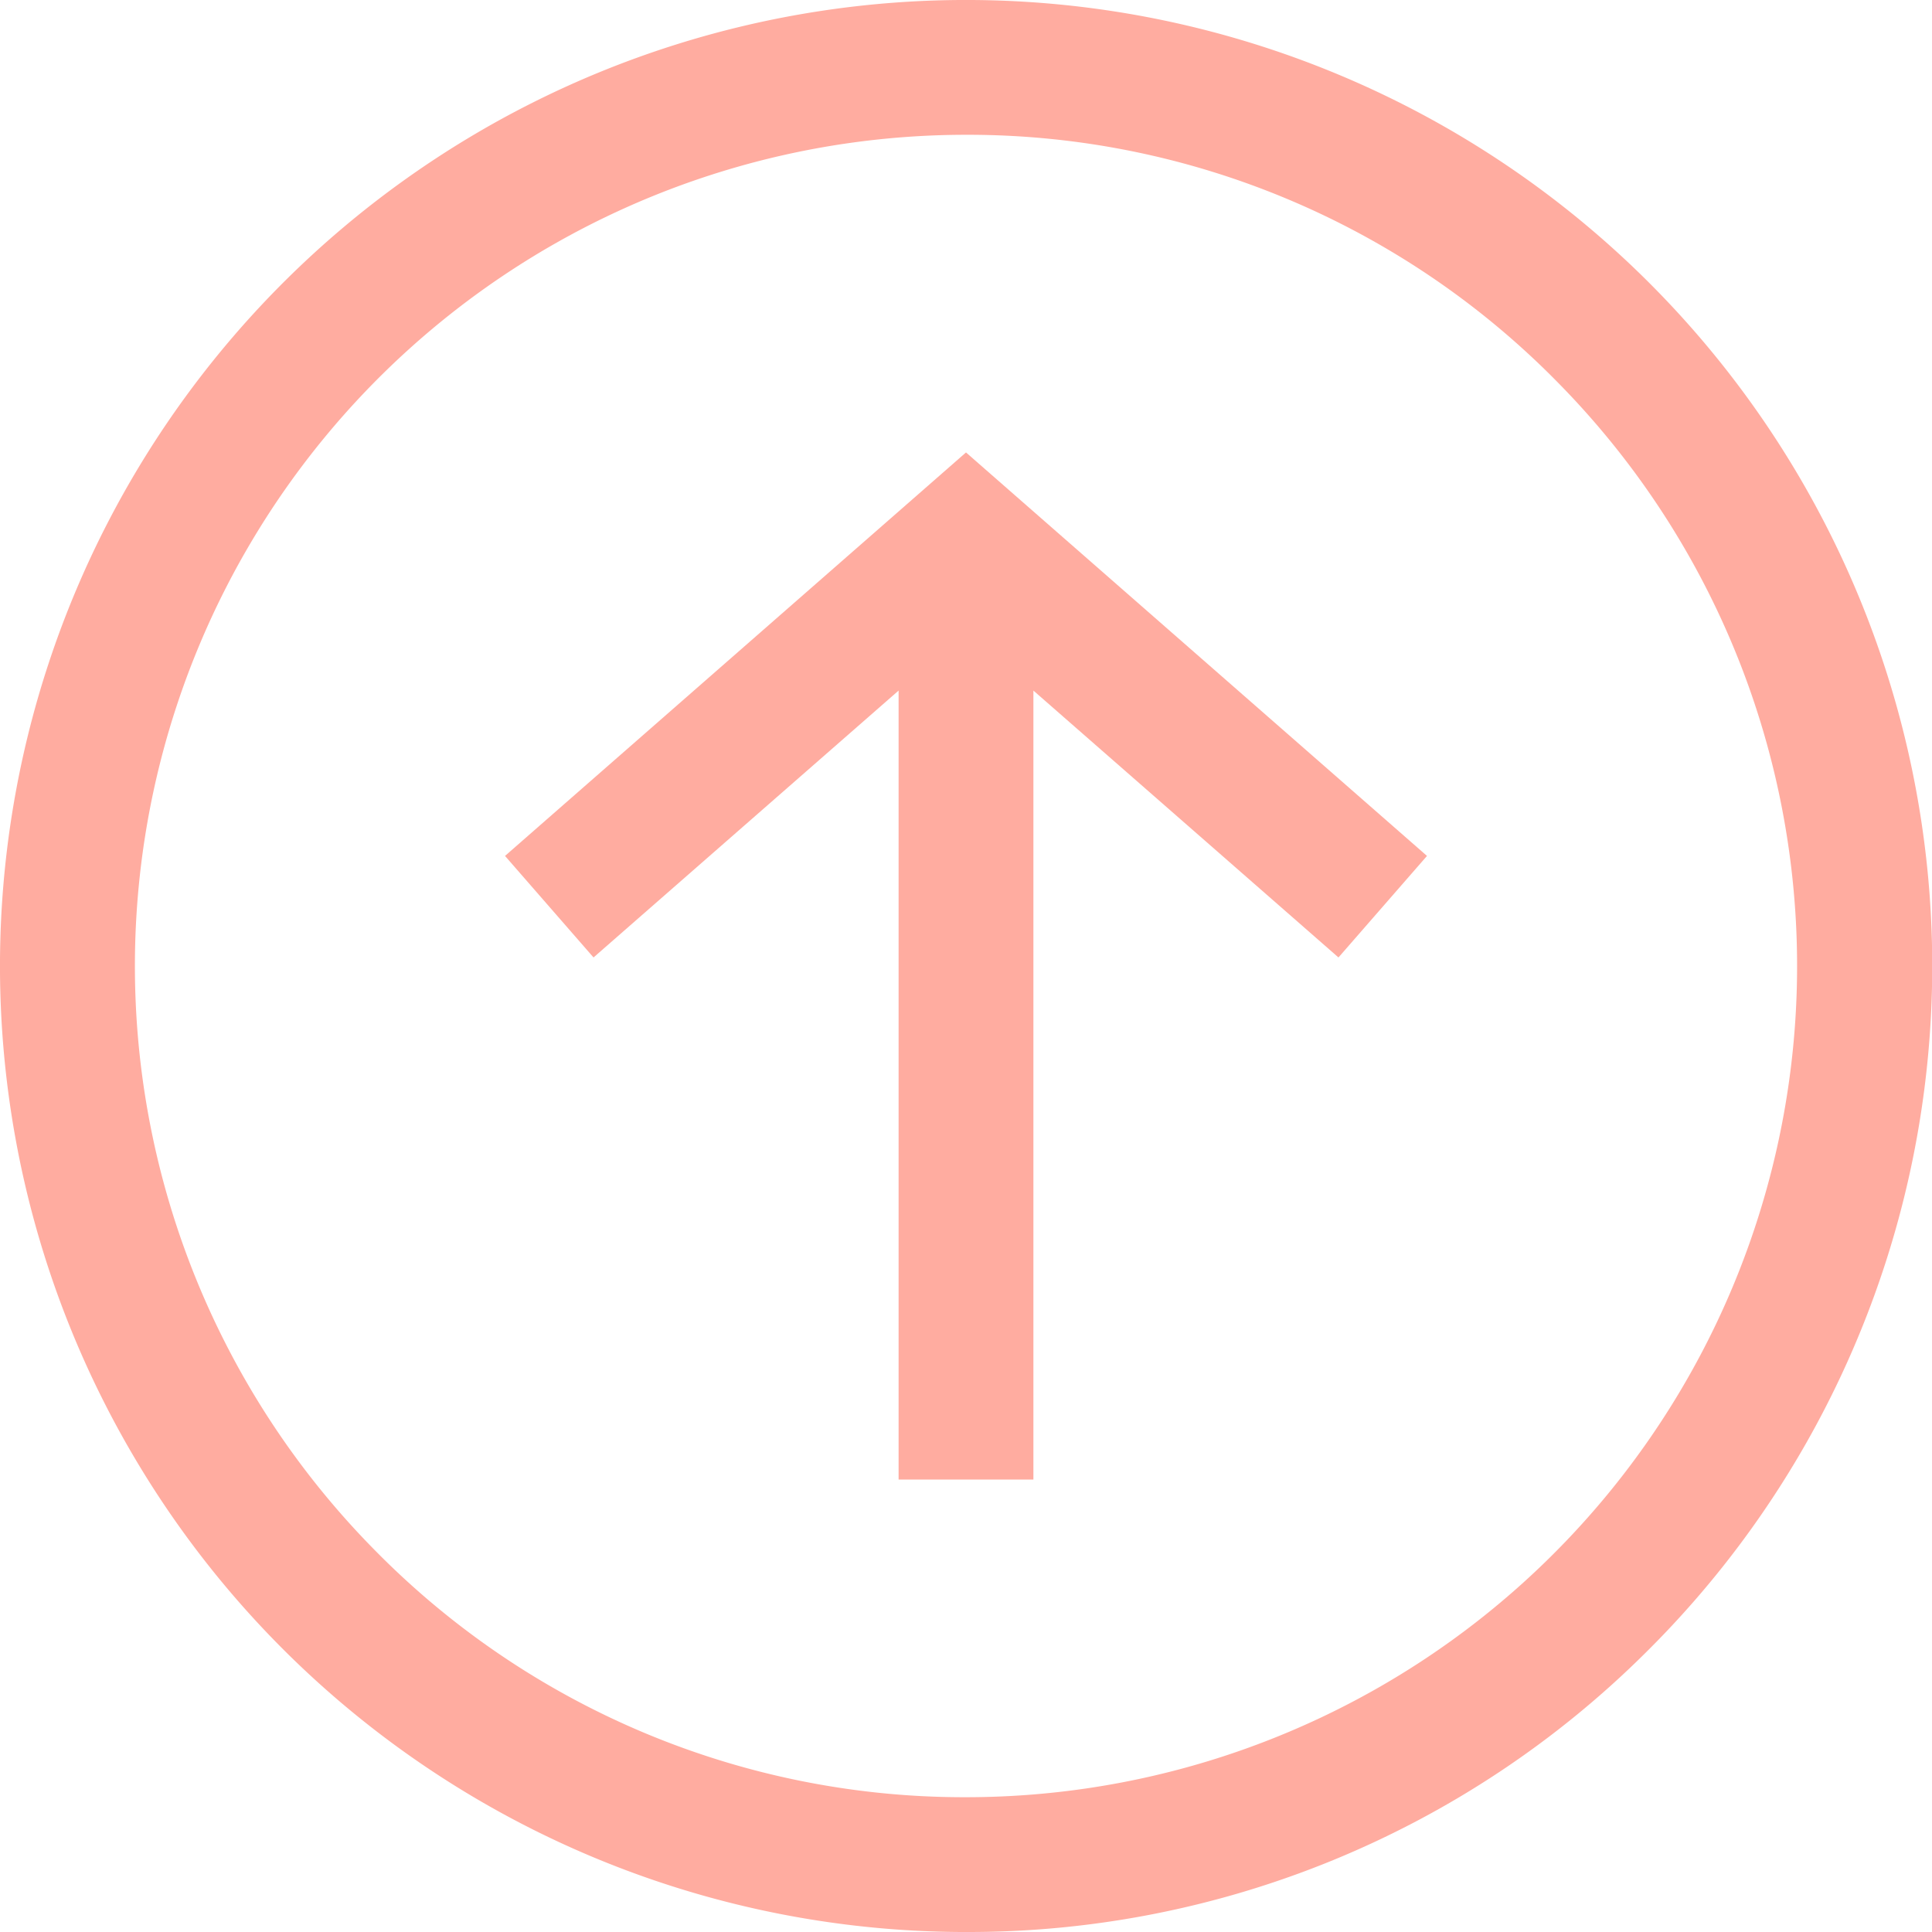
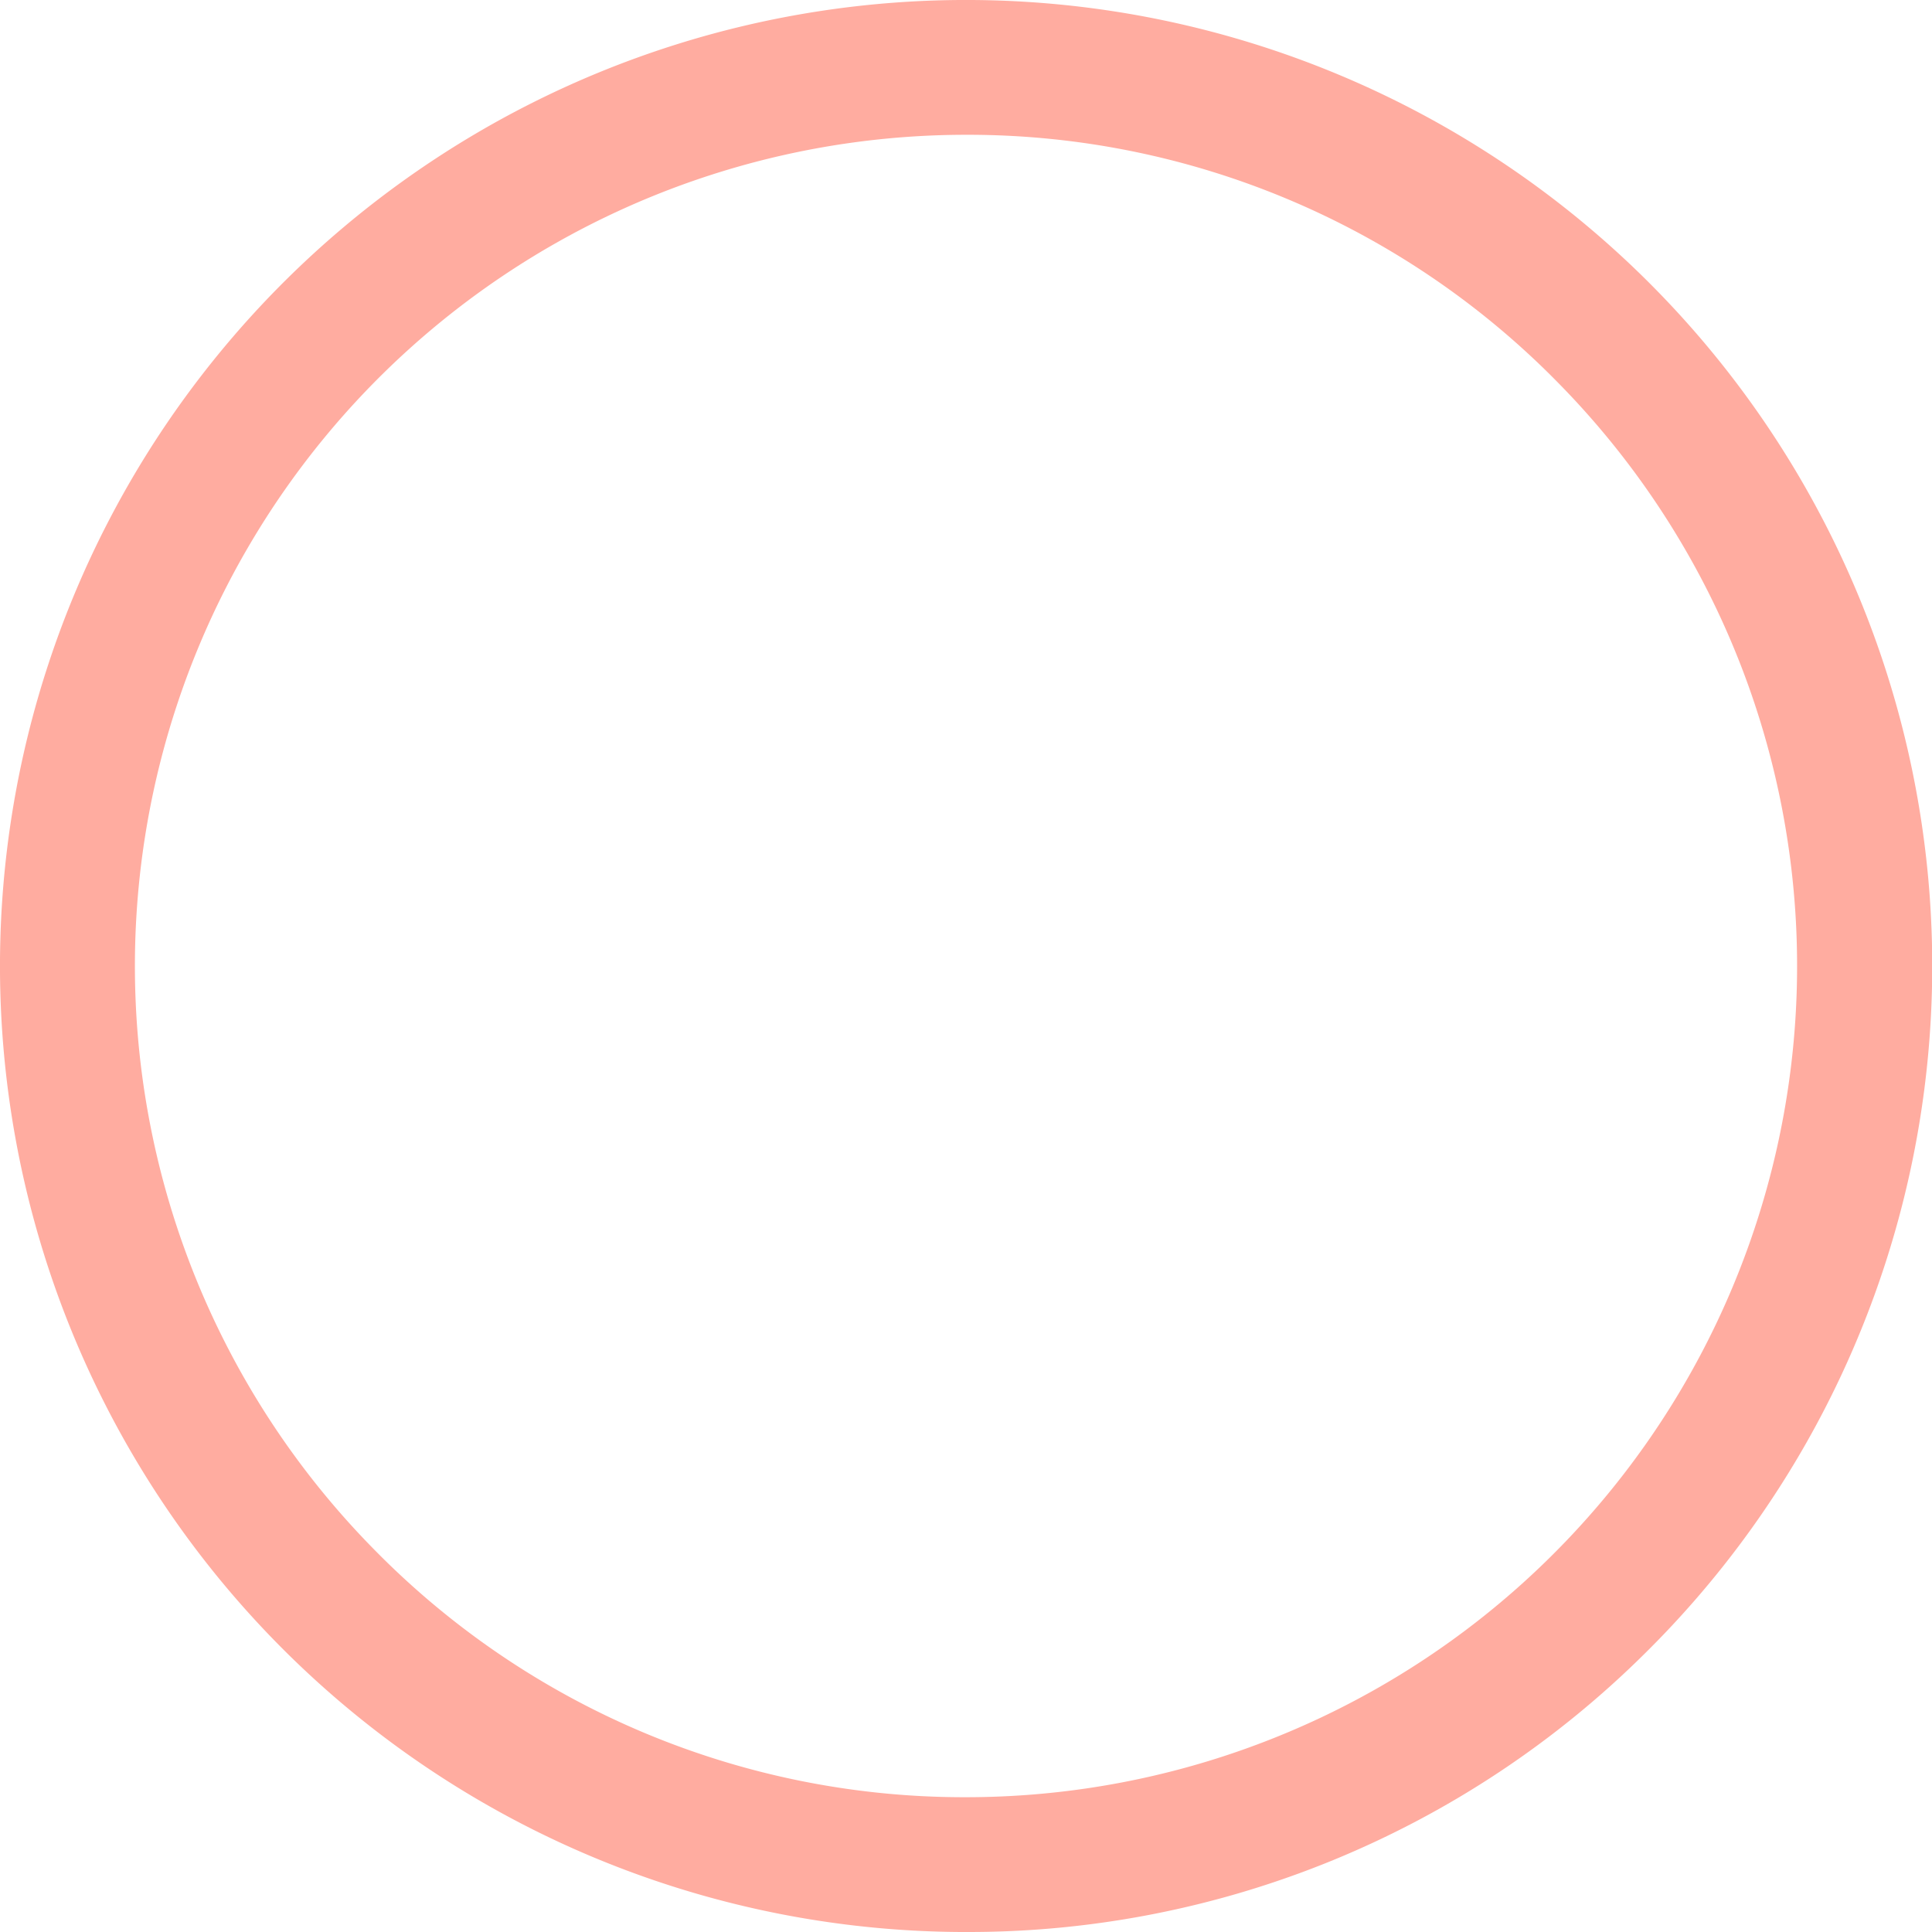
<svg xmlns="http://www.w3.org/2000/svg" viewBox="0 0 43 43">
  <defs>
    <style>.cls-1{fill:#ffaca0;}</style>
  </defs>
  <title>arrow_up_40_circle</title>
  <g id="Capa_2" data-name="Capa 2">
    <g id="Capa_1-2" data-name="Capa 1">
      <path class="cls-1" d="M21.5,43h-.12a21.5,21.5,0,1,1,.24-43,21.5,21.5,0,0,1,15,36.79A21.37,21.37,0,0,1,21.5,43Zm0-40A18.5,18.5,0,0,0,8.35,34.51,18.39,18.39,0,0,0,21.4,40h.1A18.5,18.5,0,0,0,34.65,8.49,18.39,18.39,0,0,0,21.6,3Z" />
-       <polygon class="cls-1" points="31.76 19.05 21.5 10.07 11.24 19.05 13.21 21.31 20 15.37 20 32.93 23 32.93 23 15.37 29.79 21.31 31.76 19.05" />
    </g>
  </g>
</svg>